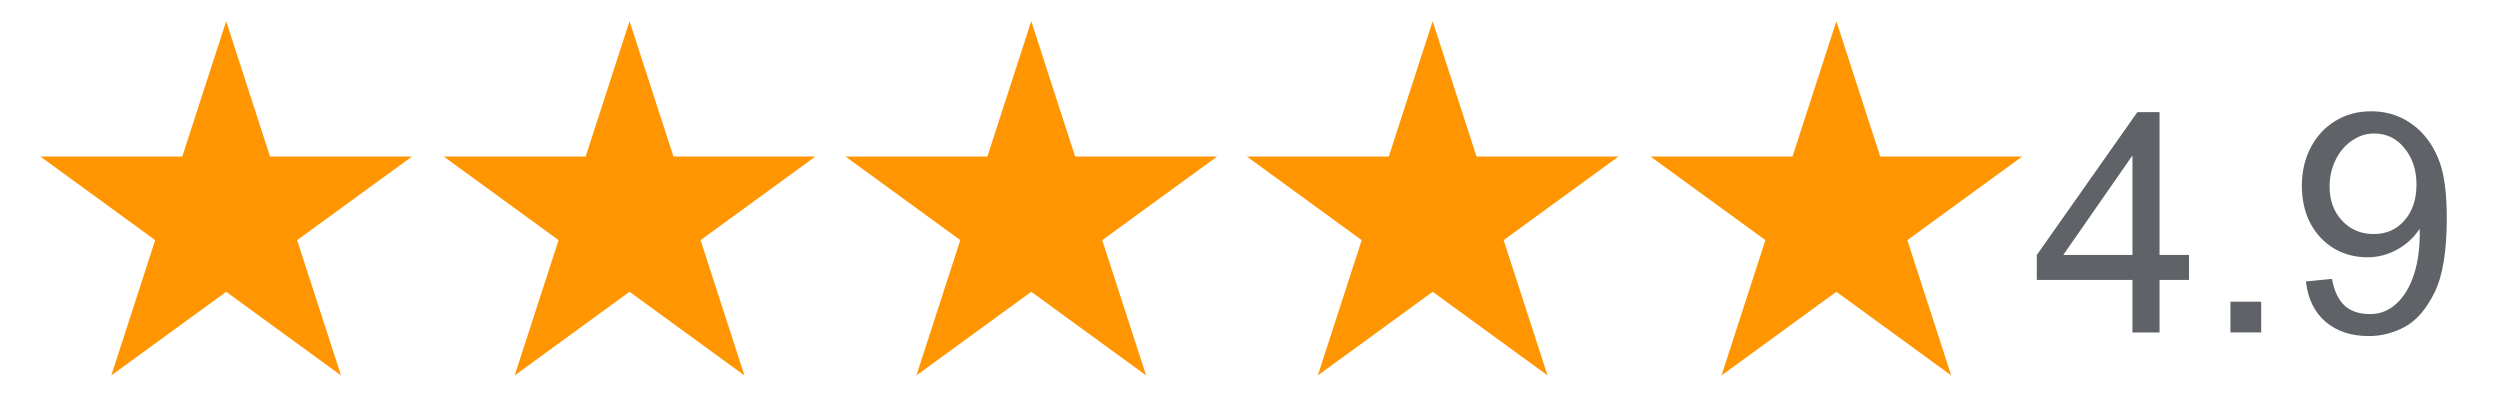
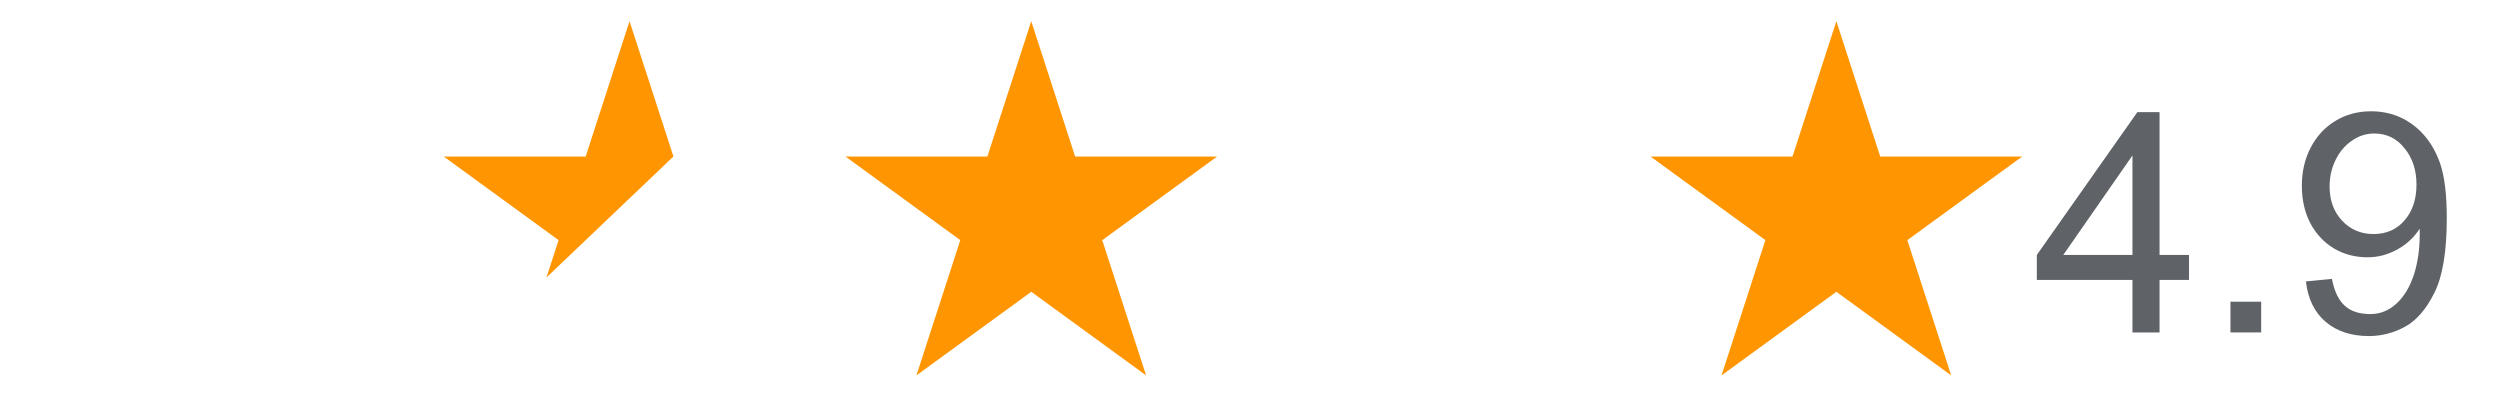
<svg xmlns="http://www.w3.org/2000/svg" width="244" viewBox="0 0 183 30" height="40" preserveAspectRatio="xMidYMid meet">
  <defs>
    <g />
    <clipPath id="47e09f0d82">
-       <path d="M 2.953 1.551 L 30.16 1.551 L 30.16 27.48 L 2.953 27.48 Z M 2.953 1.551 " clip-rule="nonzero" />
-     </clipPath>
+       </clipPath>
    <clipPath id="8a1051610d">
      <path d="M 16.555 1.551 L 19.766 11.457 L 30.16 11.457 L 21.75 17.578 L 24.961 27.48 L 16.555 21.359 L 8.148 27.48 L 11.359 17.578 L 2.953 11.457 L 13.344 11.457 L 16.555 1.551 " clip-rule="nonzero" />
    </clipPath>
    <clipPath id="60ad555088">
      <path d="M 32.48 1.551 L 59.688 1.551 L 59.688 27.48 L 32.48 27.48 Z M 32.48 1.551 " clip-rule="nonzero" />
    </clipPath>
    <clipPath id="0b336e601b">
      <path d="M 46.082 1.551 L 49.297 11.457 L 59.688 11.457 L 51.281 17.578 L 54.492 27.48 L 46.082 21.359 L 37.676 27.48 L 40.887 17.578 L 32.48 11.457 L 42.871 11.457 L 46.082 1.551 " clip-rule="nonzero" />
    </clipPath>
    <clipPath id="f24932ae3f">
      <path d="M 61.887 1.551 L 89.094 1.551 L 89.094 27.48 L 61.887 27.48 Z M 61.887 1.551 " clip-rule="nonzero" />
    </clipPath>
    <clipPath id="19194bb728">
      <path d="M 75.488 1.551 L 78.699 11.457 L 89.094 11.457 L 80.684 17.578 L 83.895 27.48 L 75.488 21.359 L 67.082 27.48 L 70.293 17.578 L 61.887 11.457 L 72.277 11.457 L 75.488 1.551 " clip-rule="nonzero" />
    </clipPath>
    <clipPath id="8b3d0add87">
-       <path d="M 91.27 1.551 L 118.477 1.551 L 118.477 27.48 L 91.27 27.48 Z M 91.27 1.551 " clip-rule="nonzero" />
-     </clipPath>
+       </clipPath>
    <clipPath id="181f2fff5a">
      <path d="M 104.871 1.551 L 108.082 11.457 L 118.477 11.457 L 110.066 17.578 L 113.281 27.48 L 104.871 21.359 L 96.465 27.48 L 99.676 17.578 L 91.27 11.457 L 101.66 11.457 L 104.871 1.551 " clip-rule="nonzero" />
    </clipPath>
    <clipPath id="42f877c67d">
      <path d="M 120.816 1.551 L 148.023 1.551 L 148.023 27.48 L 120.816 27.48 Z M 120.816 1.551 " clip-rule="nonzero" />
    </clipPath>
    <clipPath id="d44145c94b">
      <path d="M 134.422 1.551 L 137.633 11.457 L 148.023 11.457 L 139.617 17.578 L 142.828 27.48 L 134.422 21.359 L 126.016 27.48 L 129.227 17.578 L 120.816 11.457 L 131.211 11.457 L 134.422 1.551 " clip-rule="nonzero" />
    </clipPath>
  </defs>
  <g clip-path="url(#47e09f0d82)">
    <g clip-path="url(#8a1051610d)">
      <path fill="#ff9601" d="M 2.953 1.551 L 30.16 1.551 L 30.16 27.48 L 2.953 27.48 Z M 2.953 1.551 " fill-opacity="1" fill-rule="nonzero" />
    </g>
  </g>
  <g clip-path="url(#60ad555088)">
    <g clip-path="url(#0b336e601b)">
-       <path fill="#ff9601" d="M 32.48 1.551 L 59.688 1.551 L 59.688 27.48 L 32.48 27.48 Z M 32.48 1.551 " fill-opacity="1" fill-rule="nonzero" />
+       <path fill="#ff9601" d="M 32.48 1.551 L 59.688 1.551 L 32.48 27.48 Z M 32.48 1.551 " fill-opacity="1" fill-rule="nonzero" />
    </g>
  </g>
  <g clip-path="url(#f24932ae3f)">
    <g clip-path="url(#19194bb728)">
      <path fill="#ff9601" d="M 61.887 1.551 L 89.094 1.551 L 89.094 27.48 L 61.887 27.48 Z M 61.887 1.551 " fill-opacity="1" fill-rule="nonzero" />
    </g>
  </g>
  <g clip-path="url(#8b3d0add87)">
    <g clip-path="url(#181f2fff5a)">
      <path fill="#ff9601" d="M 91.27 1.551 L 118.477 1.551 L 118.477 27.48 L 91.27 27.48 Z M 91.27 1.551 " fill-opacity="1" fill-rule="nonzero" />
    </g>
  </g>
  <g clip-path="url(#42f877c67d)">
    <g clip-path="url(#d44145c94b)">
      <path fill="#ff9601" d="M 120.816 1.551 L 148.023 1.551 L 148.023 27.48 L 120.816 27.48 Z M 120.816 1.551 " fill-opacity="1" fill-rule="nonzero" />
    </g>
  </g>
  <g fill="#5f6368" fill-opacity="1">
    <g transform="translate(148.751, 24.334)">
      <g>
        <path d="M 9.328 -5.672 L 11.484 -5.672 L 11.484 -3.844 L 9.328 -3.844 L 9.328 0 L 7.344 0 L 7.344 -3.844 L 0.344 -3.844 L 0.344 -5.672 L 7.703 -16.125 L 9.328 -16.125 Z M 2.281 -5.672 L 7.344 -5.672 L 7.344 -12.953 Z M 2.281 -5.672 " />
      </g>
    </g>
  </g>
  <g fill="#5f6368" fill-opacity="1">
    <g transform="translate(161.269, 24.334)">
      <g>
        <path d="M 4.25 0 L 2 0 L 2 -2.25 L 4.25 -2.25 Z M 4.25 0 " />
      </g>
    </g>
  </g>
  <g fill="#5f6368" fill-opacity="1">
    <g transform="translate(167.527, 24.334)">
      <g>
        <path d="M 6.031 -16.188 C 7.426 -16.188 8.617 -15.711 9.609 -14.766 C 10.254 -14.141 10.742 -13.352 11.078 -12.406 C 11.41 -11.457 11.578 -10.109 11.578 -8.359 C 11.578 -5.922 11.273 -4.102 10.672 -2.906 C 10.086 -1.719 9.375 -0.891 8.531 -0.422 C 7.688 0.035 6.801 0.266 5.875 0.266 C 4.582 0.266 3.523 -0.082 2.703 -0.781 C 1.891 -1.477 1.41 -2.461 1.266 -3.734 L 3.172 -3.922 C 3.336 -3.035 3.645 -2.383 4.094 -1.969 C 4.539 -1.551 5.172 -1.344 5.984 -1.344 C 6.703 -1.344 7.336 -1.598 7.891 -2.109 C 8.453 -2.617 8.883 -3.344 9.188 -4.281 C 9.488 -5.227 9.625 -6.332 9.594 -7.594 C 9.176 -6.945 8.625 -6.438 7.938 -6.062 C 7.25 -5.688 6.531 -5.5 5.781 -5.5 C 4.883 -5.5 4.066 -5.711 3.328 -6.141 C 2.598 -6.578 2.02 -7.191 1.594 -7.984 C 1.176 -8.785 0.969 -9.703 0.969 -10.734 C 0.969 -11.785 1.188 -12.723 1.625 -13.547 C 2.062 -14.379 2.66 -15.023 3.422 -15.484 C 4.191 -15.953 5.062 -16.188 6.031 -16.188 Z M 3 -10.688 C 3 -9.664 3.305 -8.828 3.922 -8.172 C 4.535 -7.523 5.301 -7.203 6.219 -7.203 C 7.156 -7.203 7.91 -7.535 8.484 -8.203 C 9.066 -8.867 9.359 -9.742 9.359 -10.828 C 9.359 -11.891 9.066 -12.773 8.484 -13.484 C 7.91 -14.203 7.172 -14.562 6.266 -14.562 C 5.672 -14.562 5.125 -14.383 4.625 -14.031 C 4.125 -13.688 3.727 -13.219 3.438 -12.625 C 3.145 -12.031 3 -11.383 3 -10.688 Z M 3 -10.688 " />
      </g>
    </g>
  </g>
</svg>